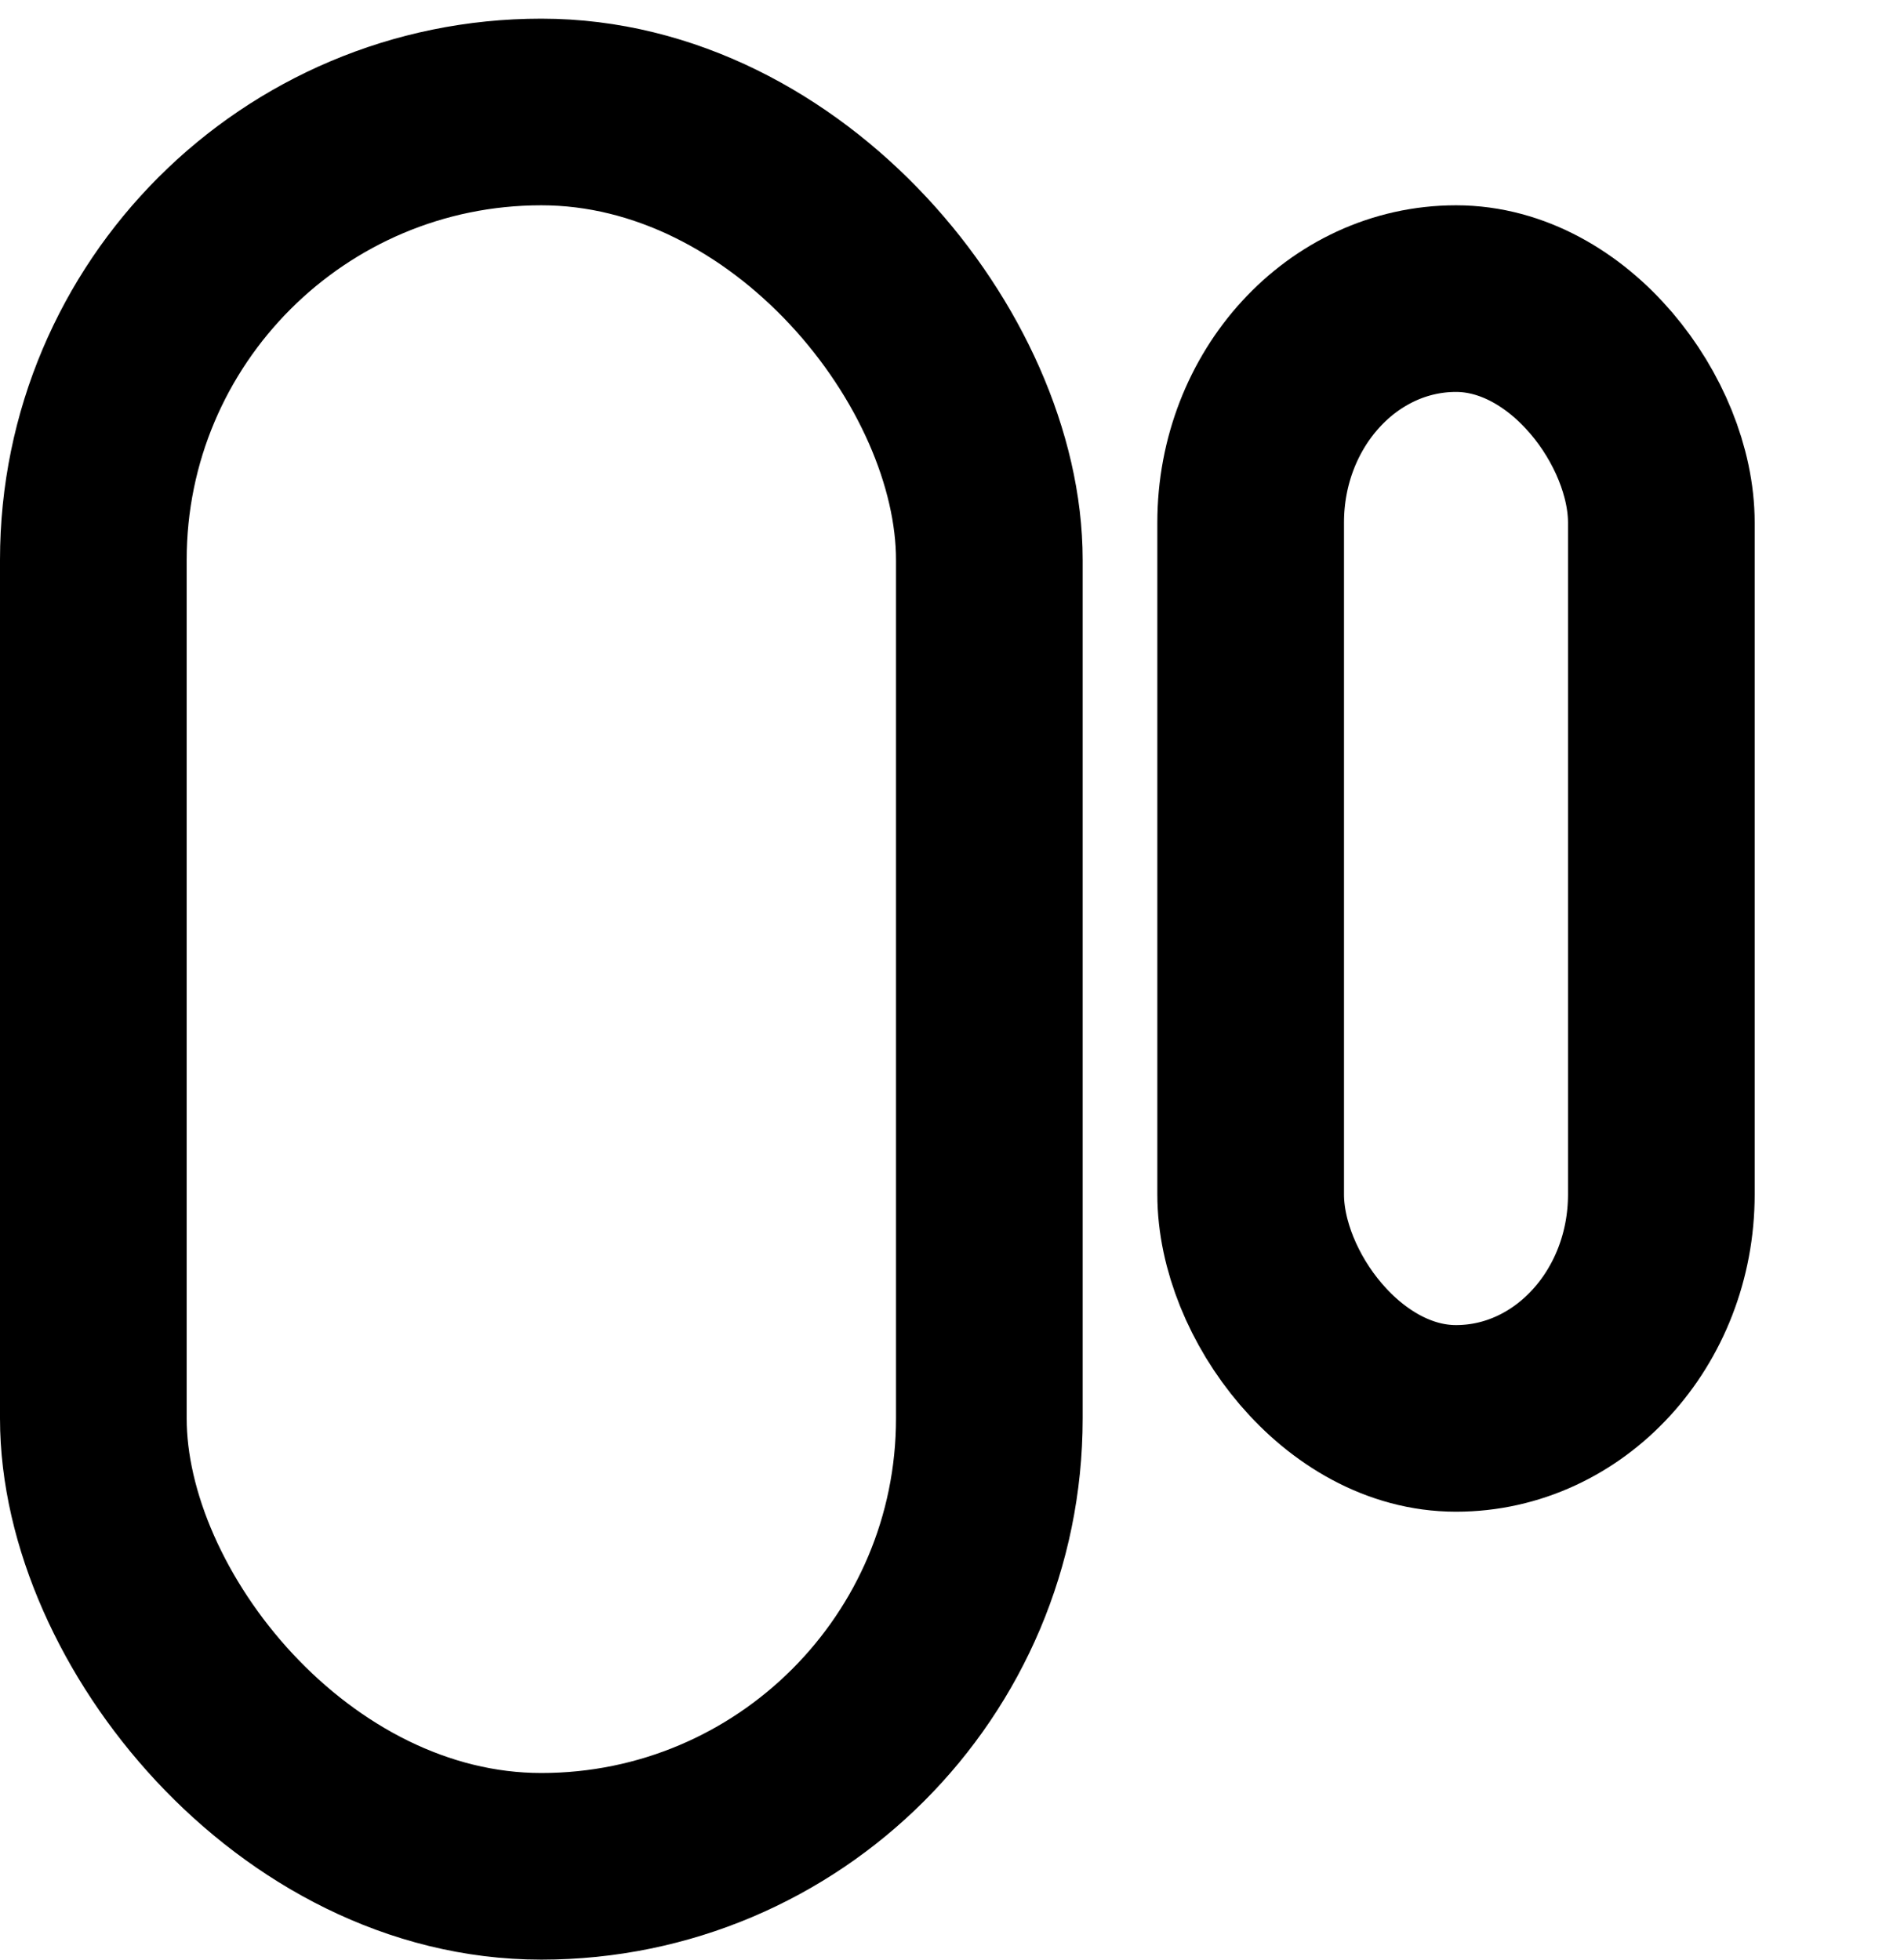
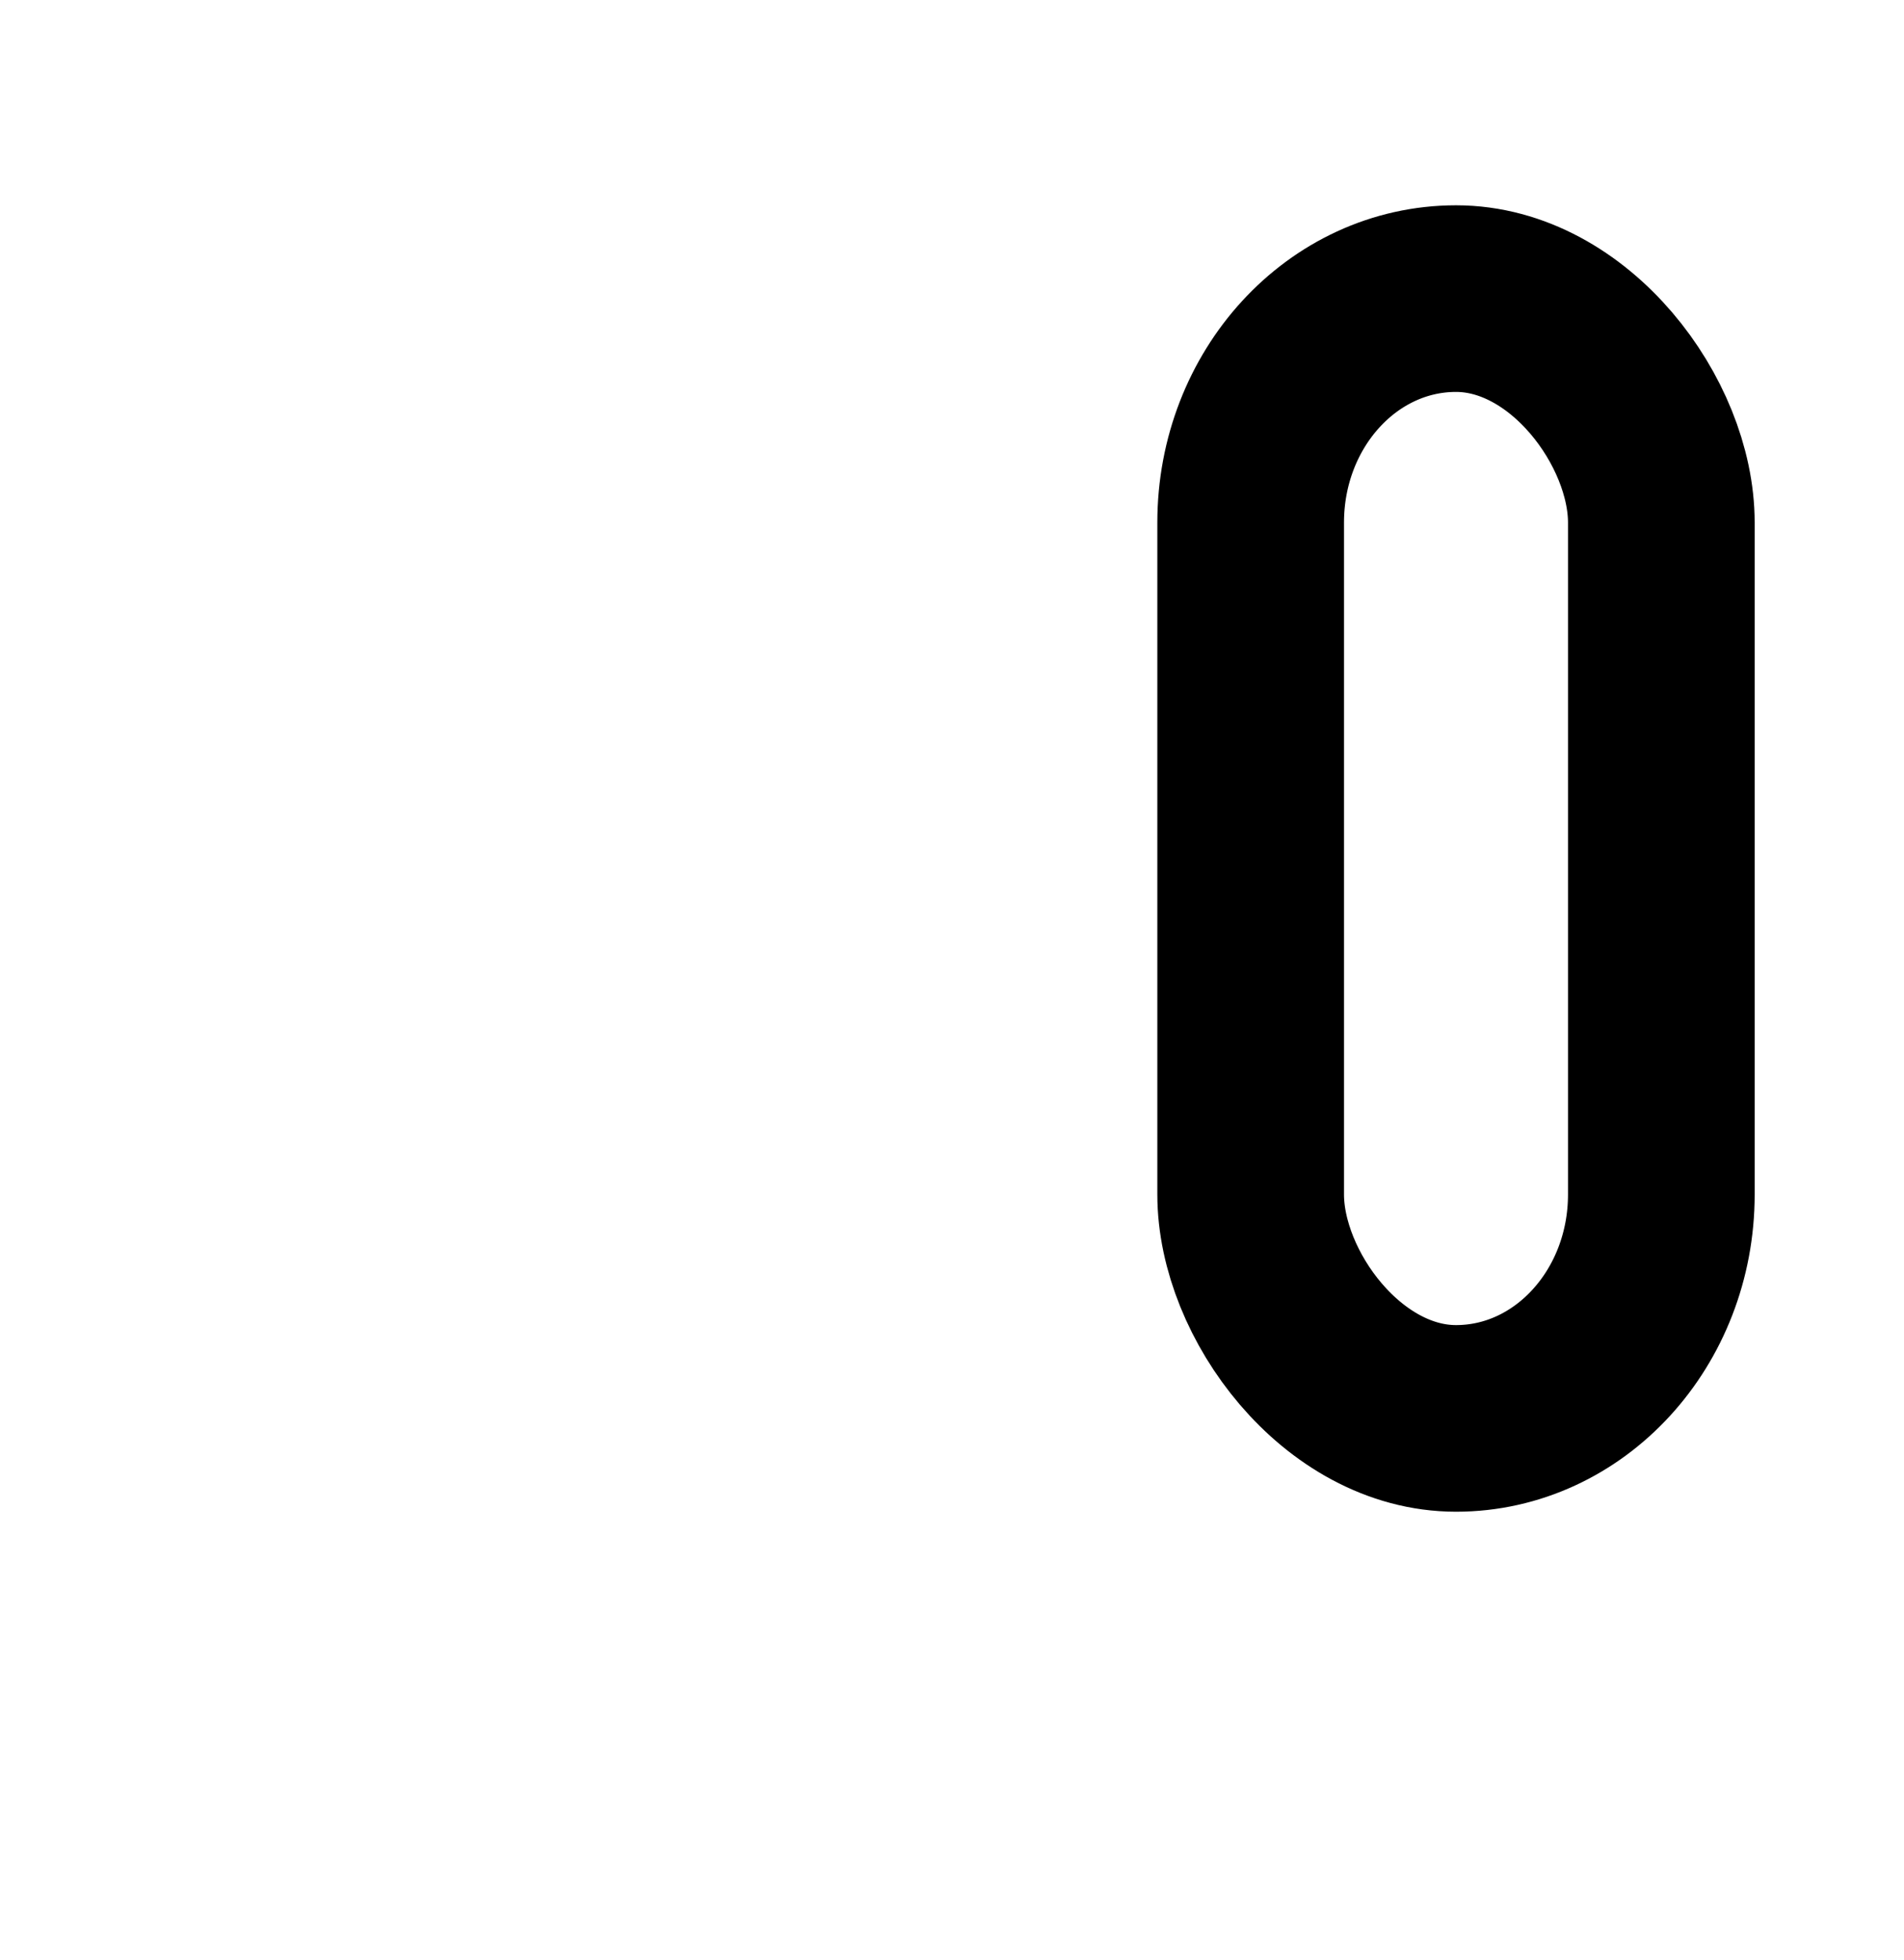
<svg xmlns="http://www.w3.org/2000/svg" width="510" height="525">
-   <rect style="fill:none;fill-opacity:1;stroke:#000000;stroke-width:50;" width="240" height="470" x="25" y="30" rx="120" ry="120" />
  <rect style="fill:none;fill-opacity:1;stroke:#000000;stroke-width:50;" width="110" height="300" x="335" y="80" rx="60" ry="60" />
</svg>